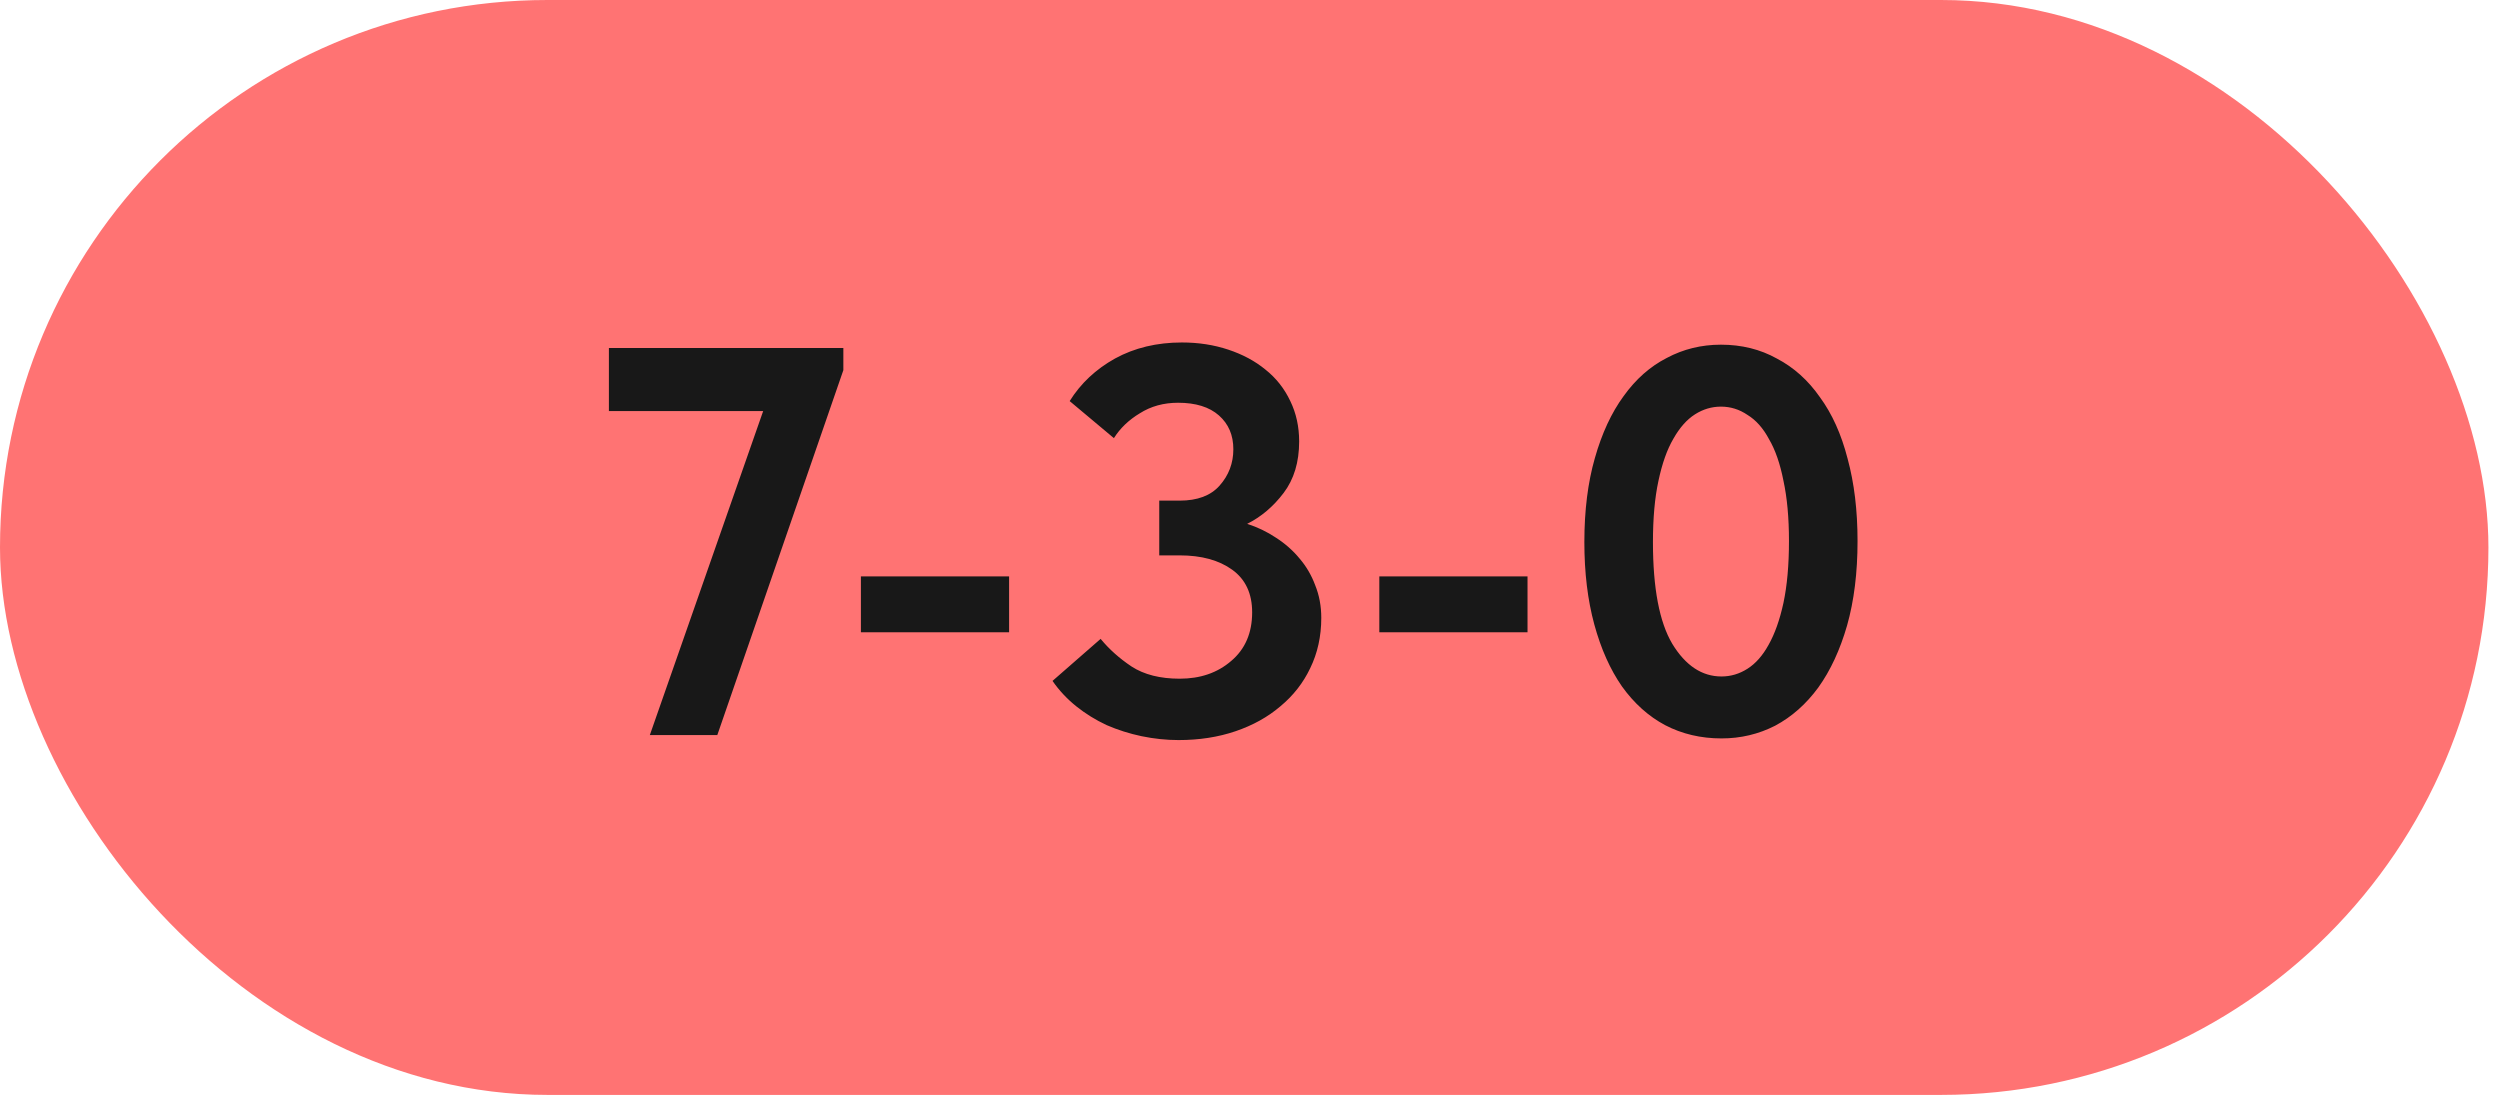
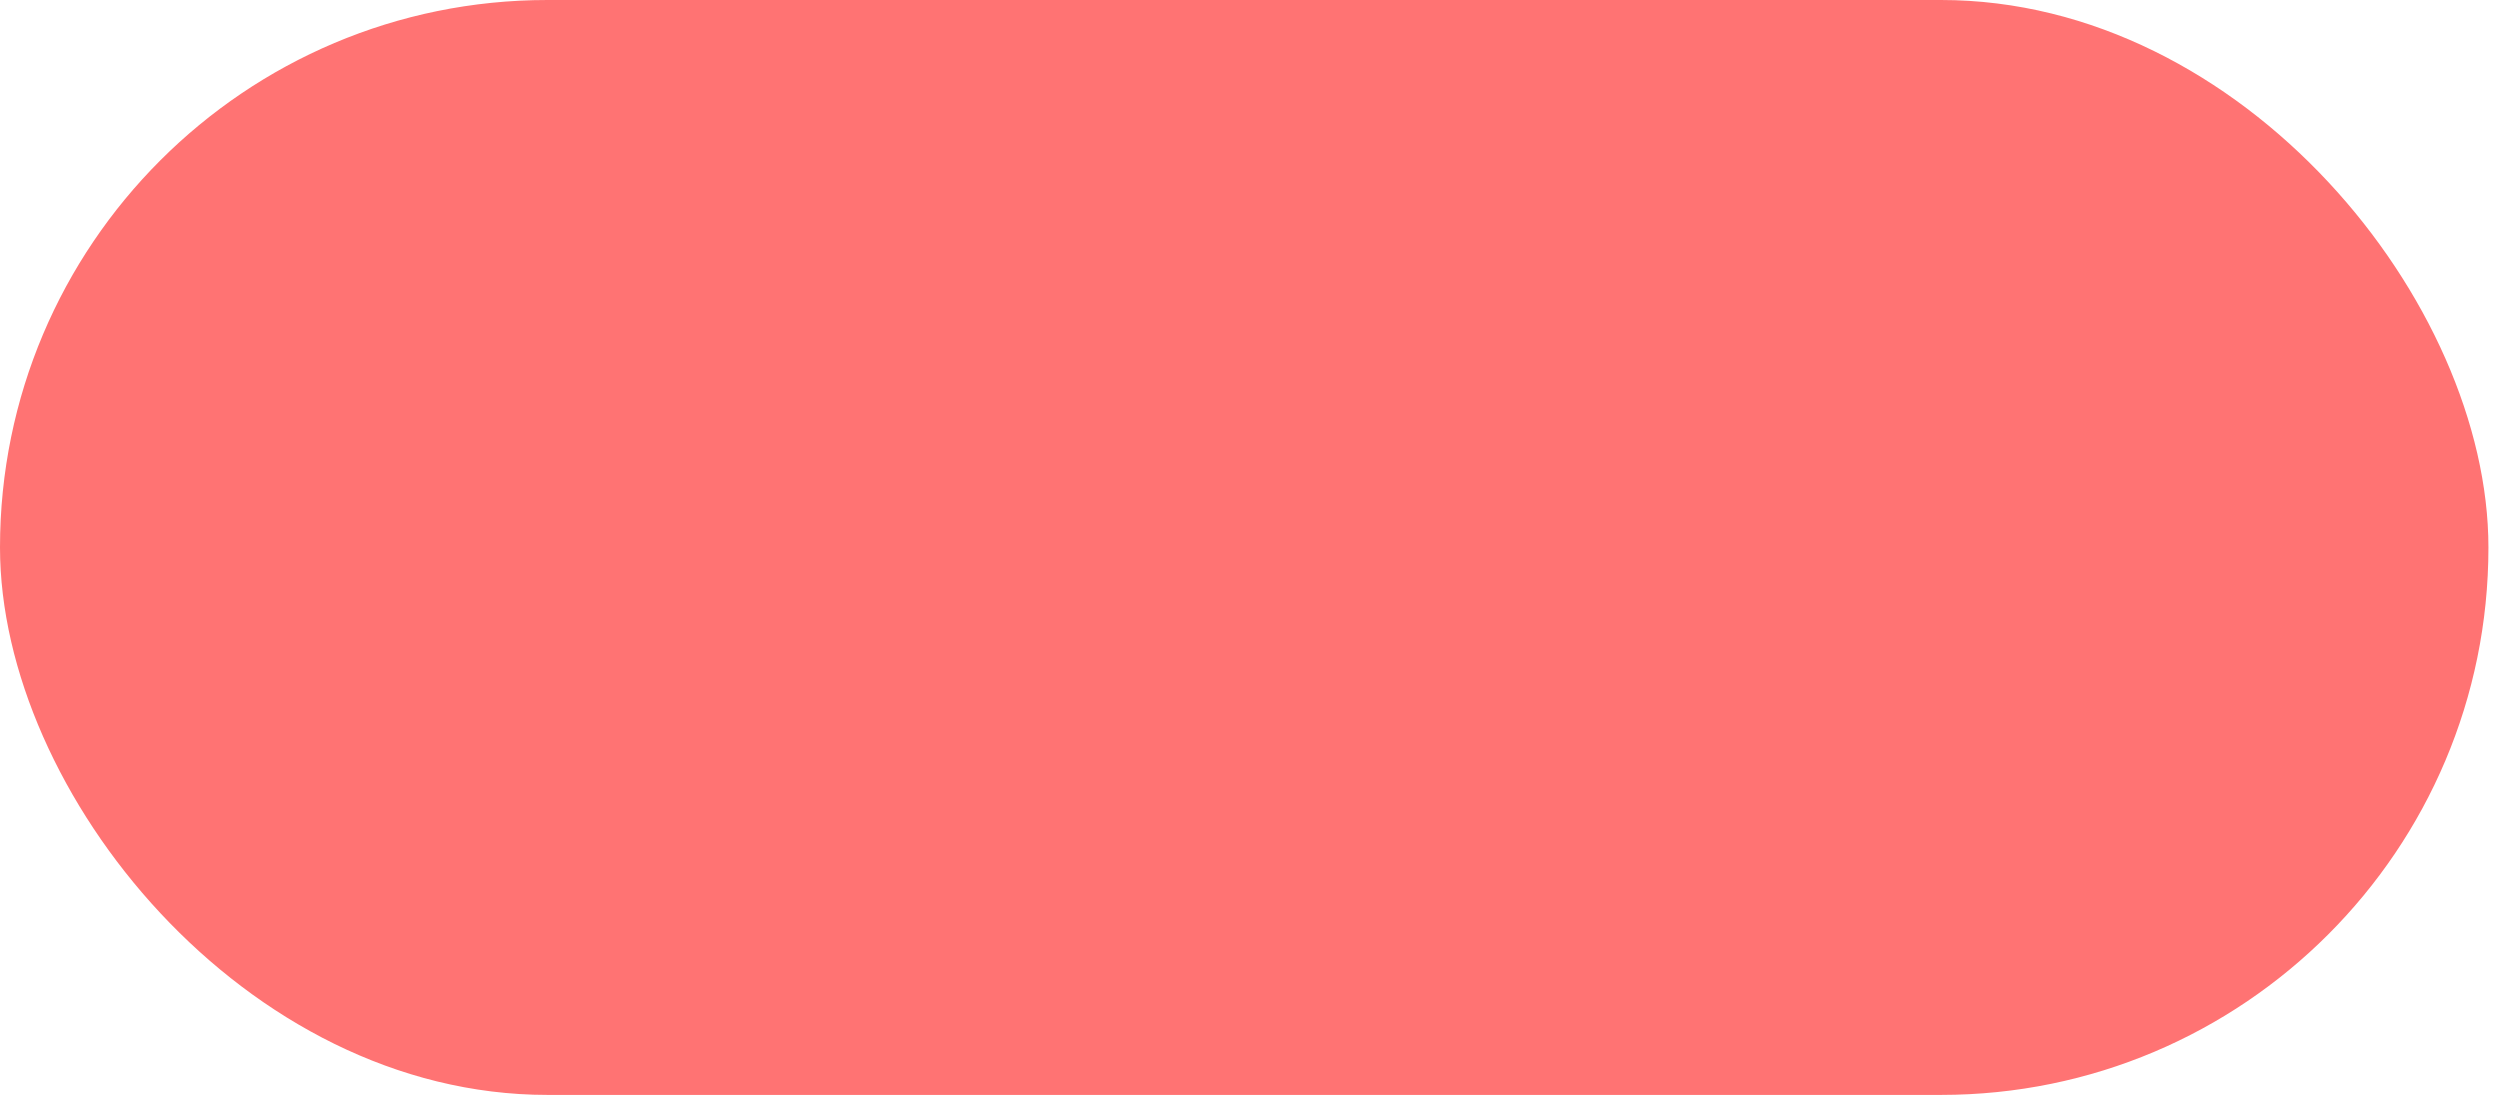
<svg xmlns="http://www.w3.org/2000/svg" width="180" height="79" viewBox="0 0 180 79" fill="none">
  <rect width="179.167" height="78.834" rx="39.417" fill="#FF7373" />
-   <path d="M54.949 29.595H43.841V25.056H60.722V26.649L51.645 52.927H46.787L54.949 29.595ZM72.655 45.521H61.985V41.5H72.655V45.521ZM84.859 53.285C83.983 53.285 83.094 53.192 82.192 53.006C81.316 52.821 80.48 52.555 79.683 52.21C78.887 51.839 78.157 51.387 77.493 50.856C76.83 50.325 76.259 49.715 75.781 49.025L79.245 45.999C79.856 46.742 80.599 47.406 81.475 47.99C82.377 48.574 83.532 48.866 84.939 48.866C86.425 48.866 87.66 48.441 88.642 47.592C89.65 46.742 90.155 45.574 90.155 44.088C90.155 42.734 89.677 41.712 88.721 41.022C87.766 40.332 86.505 39.987 84.939 39.987H83.466V36.045H84.939C86.213 36.045 87.168 35.687 87.806 34.97C88.469 34.227 88.801 33.351 88.801 32.342C88.801 31.334 88.456 30.524 87.766 29.914C87.076 29.303 86.094 28.998 84.819 28.998C83.784 28.998 82.868 29.25 82.072 29.754C81.276 30.232 80.652 30.829 80.201 31.546L77.016 28.878C77.812 27.604 78.9 26.582 80.281 25.813C81.687 25.043 83.293 24.658 85.098 24.658C86.293 24.658 87.407 24.831 88.443 25.176C89.478 25.521 90.367 25.998 91.11 26.609C91.88 27.22 92.477 27.976 92.902 28.878C93.327 29.754 93.539 30.723 93.539 31.785C93.539 33.271 93.167 34.506 92.424 35.488C91.681 36.47 90.805 37.213 89.796 37.717C90.54 37.956 91.23 38.288 91.867 38.713C92.53 39.138 93.101 39.642 93.579 40.226C94.056 40.783 94.428 41.42 94.694 42.137C94.986 42.854 95.132 43.637 95.132 44.486C95.132 45.813 94.866 47.021 94.335 48.109C93.831 49.171 93.114 50.087 92.185 50.856C91.283 51.626 90.208 52.223 88.96 52.648C87.713 53.073 86.346 53.285 84.859 53.285ZM109.982 45.521H99.311V41.5H109.982V45.521ZM123.949 53.166C122.462 53.166 121.108 52.847 119.887 52.21C118.693 51.573 117.658 50.644 116.782 49.423C115.932 48.202 115.269 46.716 114.791 44.964C114.313 43.212 114.074 41.234 114.074 39.031C114.074 36.749 114.327 34.731 114.831 32.979C115.335 31.201 116.025 29.715 116.901 28.52C117.777 27.299 118.812 26.383 120.007 25.773C121.201 25.136 122.502 24.817 123.909 24.817C125.395 24.817 126.736 25.149 127.93 25.813C129.151 26.45 130.186 27.379 131.036 28.6C131.912 29.794 132.575 31.267 133.026 33.019C133.504 34.771 133.743 36.749 133.743 38.952C133.743 41.234 133.491 43.265 132.987 45.043C132.482 46.795 131.792 48.282 130.916 49.503C130.04 50.697 129.005 51.613 127.811 52.25C126.616 52.86 125.329 53.166 123.949 53.166ZM123.949 48.706C124.612 48.706 125.236 48.521 125.82 48.149C126.404 47.777 126.908 47.207 127.333 46.437C127.784 45.641 128.142 44.632 128.408 43.411C128.673 42.163 128.806 40.677 128.806 38.952C128.806 37.279 128.673 35.833 128.408 34.612C128.169 33.391 127.824 32.395 127.373 31.626C126.948 30.829 126.43 30.245 125.82 29.874C125.236 29.476 124.599 29.277 123.909 29.277C123.245 29.277 122.621 29.462 122.037 29.834C121.453 30.206 120.936 30.79 120.485 31.586C120.033 32.356 119.675 33.364 119.41 34.612C119.144 35.833 119.012 37.306 119.012 39.031C119.012 42.349 119.476 44.791 120.405 46.357C121.361 47.923 122.542 48.706 123.949 48.706Z" fill="#181818" />
</svg>